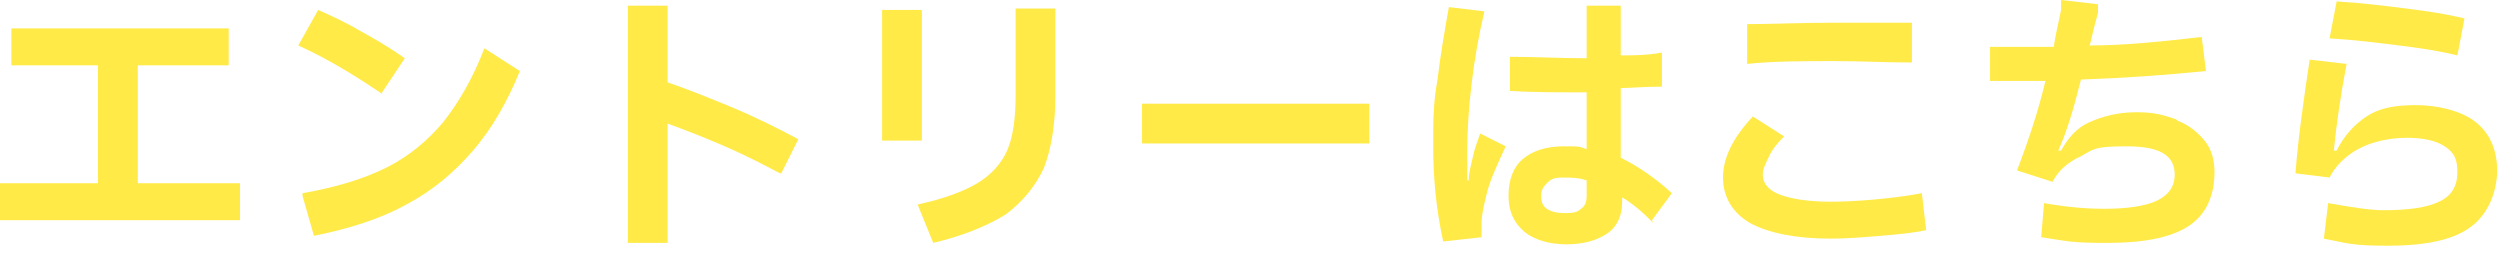
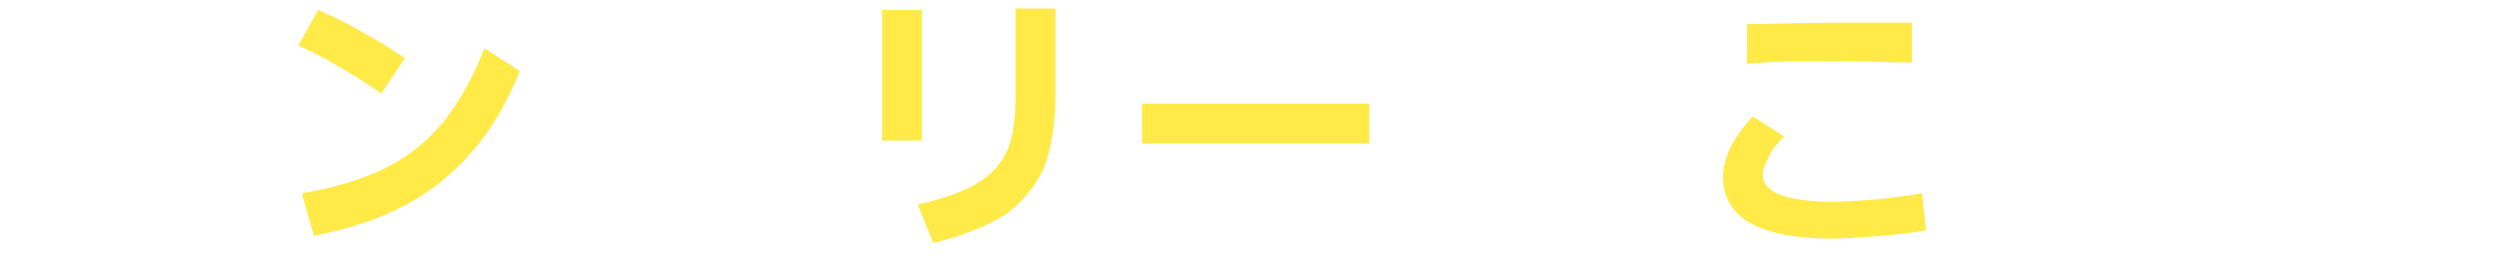
<svg xmlns="http://www.w3.org/2000/svg" id="_レイヤー_1" data-name="レイヤー_1" width="176" height="18" version="1.1" viewBox="0 0 176 18">
  <defs>
    <style>
      .st0 {
        fill: #ffea47;
      }
    </style>
  </defs>
-   <path class="st0" d="M16.8,15.5H0v-2.6h6.9V4.6H.8v-2.6h15.3v2.6h-6.4v8.3h7.2v2.6Z" />
  <path class="st0" d="M26.9,6.6c-1.8-1.2-3.7-2.4-5.9-3.4l1.4-2.5c.9.4,2,.9,3,1.5,1.1.6,2.1,1.2,3.1,1.9l-1.6,2.4ZM21.3,13.6c2.3-.4,4.3-1,5.9-1.8,1.6-.8,2.9-1.9,4-3.2,1.1-1.4,2.1-3.1,2.9-5.2l2.5,1.6c-.9,2.2-2,4.1-3.3,5.6s-2.8,2.8-4.7,3.8c-1.8,1-4,1.7-6.5,2.2l-.8-2.8Z" />
-   <path class="st0" d="M54.9,12.2c-1.3-.7-2.7-1.4-4.1-2-1.4-.6-2.7-1.1-3.8-1.5v8.4h-2.8V.4h2.8v5.4c1.2.4,2.7,1,4.4,1.7,1.7.7,3.3,1.5,4.8,2.3l-1.2,2.4Z" />
  <path class="st0" d="M64.9,9.9h-2.8V.7h2.8v9.2ZM64.6,14.4c1.8-.4,3.2-.9,4.2-1.5s1.7-1.4,2.1-2.3.6-2.2.6-3.9V.6h2.8v6.1c0,2.1-.3,3.8-.8,5.1-.6,1.3-1.5,2.4-2.7,3.3-1.3.8-3,1.5-5.1,2l-1.1-2.7Z" />
  <path class="st0" d="M96.4,10.1h-16v-2.8h16v2.8Z" />
-   <path class="st0" d="M106,10.3c-.6,1.3-1.1,2.4-1.3,3.2s-.4,1.6-.4,2.2,0,.7,0,1l-2.7.3c-.5-2.3-.7-4.5-.7-6.6s0-3.1.3-4.8c.2-1.7.5-3.4.8-5.1l2.5.3c-.4,1.7-.7,3.4-.9,5.1-.2,1.7-.3,3.2-.3,4.5s0,1.9,0,2.3h.1c0-.6.2-1.2.3-1.7.1-.5.3-1,.5-1.6l1.6.8ZM116.4,15.7c-.8-.8-1.5-1.4-2.2-1.8v.3c0,.9-.3,1.7-1,2.2-.7.5-1.7.8-2.9.8s-2.3-.3-3-.9c-.7-.6-1.1-1.4-1.1-2.5s.3-2,1-2.6c.7-.6,1.7-.9,2.9-.9s1,0,1.6.2v-4c-2.1,0-3.9,0-5.4-.1v-2.4c1.8,0,3.5.1,5.4.1V.4h2.4v3.5c.9,0,1.8,0,2.9-.2v2.4c-1.3,0-2.3.1-2.9.1v4.9c1.2.6,2.4,1.4,3.6,2.5l-1.4,1.9ZM111.7,12.7c-.6-.2-1.1-.2-1.7-.2s-.8.1-1.1.4-.4.5-.4.9.1.7.4.9c.3.2.7.3,1.2.3s.9,0,1.2-.3c.3-.2.4-.5.4-.9v-1.1Z" />
  <path class="st0" d="M123.2,15.7c-1.2-.7-1.9-1.8-1.9-3.2s.7-2.8,2.1-4.3l2.2,1.4c-.5.5-.9,1-1.1,1.5-.2.4-.4.8-.4,1.2,0,.6.4,1.1,1.2,1.4s2,.5,3.6.5,4.3-.2,6.4-.6l.3,2.6c-.9.2-2,.3-3.2.4-1.2.1-2.4.2-3.5.2-2.5,0-4.4-.4-5.7-1.1ZM122.8,1.7c1.9,0,4-.1,6.2-.1s3.6,0,5.6,0v2.8c-1.8,0-3.6-.1-5.5-.1s-4.3,0-6.1.2V1.7Z" />
-   <path class="st0" d="M153.3,8.5c.8.3,1.4.8,1.9,1.4.5.6.7,1.4.7,2.2,0,1.7-.6,3-1.8,3.8s-3.1,1.2-5.7,1.2-2.7-.1-4.7-.4l.2-2.4c1.7.3,3.1.4,4.2.4,1.7,0,3-.2,3.8-.6.8-.4,1.2-1,1.2-1.8,0-1.4-1.1-2-3.4-2s-2.3.2-3.2.7c-.9.4-1.6,1-2,1.8l-2.5-.8c.8-2.1,1.5-4.2,2-6.3-1.6,0-2.9,0-3.9,0v-2.4c1.4,0,2.9,0,4.5,0,0-.3.2-1.2.5-2.6v-.7c.1,0,2.6.3,2.6.3v.6c-.4,1.4-.5,2.1-.6,2.3,2.6,0,5.3-.3,7.9-.6l.3,2.4c-3,.3-5.9.5-8.8.6-.5,2-1,3.7-1.6,5h.2c.5-.9,1.1-1.6,2-2s2-.7,3.3-.7,1.9.2,2.8.5Z" />
-   <path class="st0" d="M163.9,14.3c1.7.3,3,.5,3.9.5,1.8,0,3.1-.2,3.9-.6.9-.4,1.3-1.1,1.3-2.1s-.3-1.4-.9-1.8-1.5-.6-2.7-.6-2.5.3-3.4.8-1.6,1.2-2,2l-2.4-.3c.2-2.6.6-5.3,1-8l2.6.3c-.4,2.1-.7,4.1-.9,6.1h.2c.5-1,1.2-1.8,2.1-2.4s2-.8,3.5-.8,3.2.4,4.2,1.2c1,.8,1.5,2,1.5,3.4s-.6,3.1-1.9,4c-1.2.9-3.2,1.3-5.8,1.3s-2.9-.2-4.5-.5l.3-2.5ZM173,3.9c-1.2-.3-2.5-.5-4.1-.7s-3.2-.4-4.9-.5l.5-2.6c1.7.1,3.3.3,4.9.5,1.6.2,2.9.4,4.1.7l-.5,2.6Z" />
</svg>